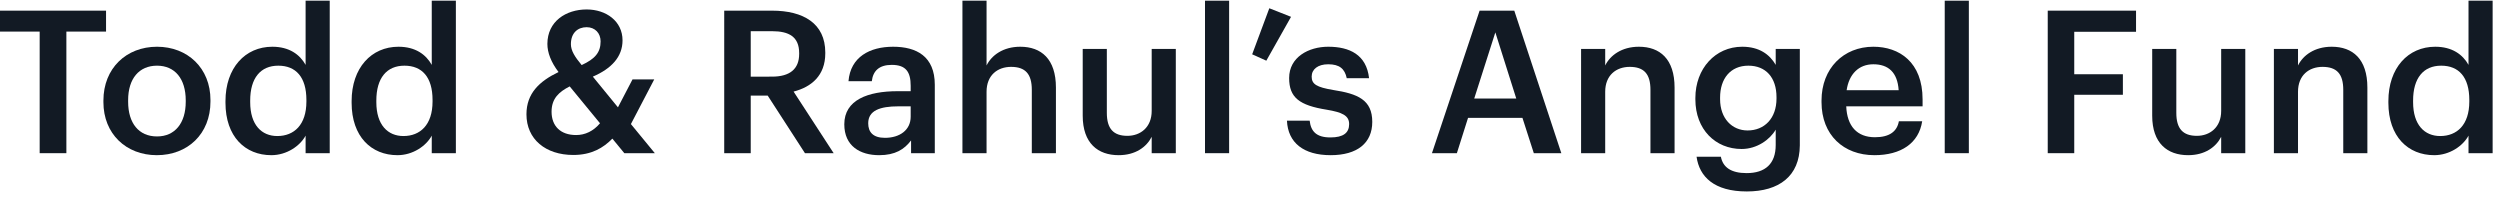
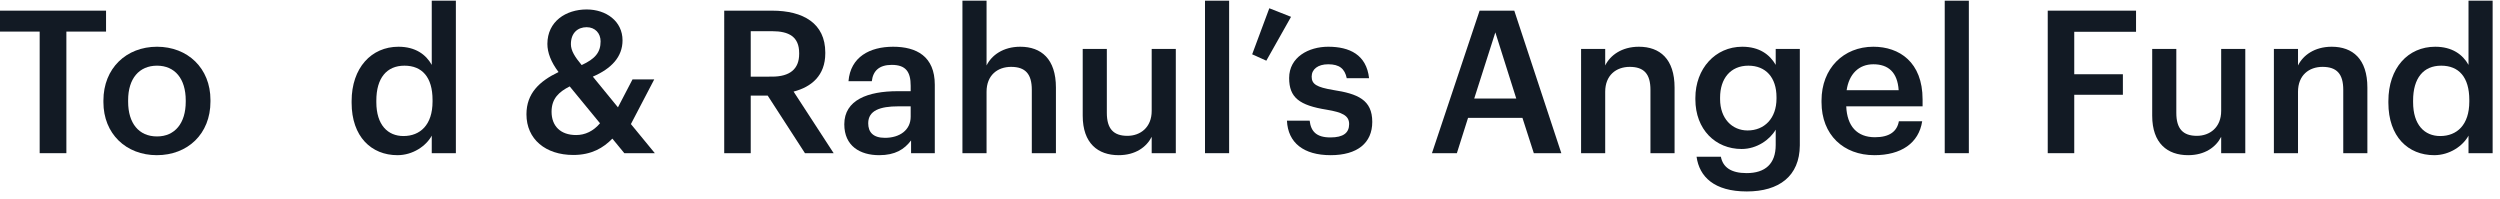
<svg xmlns="http://www.w3.org/2000/svg" fill="none" height="24" viewBox="0 0 301 24" width="301">
  <g fill="#121a24">
    <path d="m4.776 18.443h3.216v-14.64h4.776v-2.52h-12.768v2.52h4.776z" />
    <path d="m18.907 16.427c-2.208 0-3.48-1.608-3.48-4.176v-.192c0-2.592 1.32-4.152 3.48-4.152s3.456 1.584 3.456 4.176v.168c0 2.568-1.296 4.176-3.456 4.176zm-.024 2.256c3.696 0 6.456-2.544 6.456-6.456v-.192c0-3.84-2.76-6.408-6.432-6.408-3.696 0-6.456 2.592-6.456 6.48v.192c0 3.816 2.736 6.384 6.432 6.384z" />
-     <path d="m32.667 18.683c1.848 0 3.456-1.104 4.128-2.352v2.112h2.904v-18.36h-2.904v7.728c-.696-1.248-1.968-2.184-4.008-2.184-3.264 0-5.64 2.544-5.64 6.552v.192c0 4.08 2.376 6.312 5.52 6.312zm.72-2.304c-1.872 0-3.264-1.32-3.264-4.08v-.192c0-2.712 1.248-4.2 3.384-4.2 2.112 0 3.384 1.368 3.384 4.128v.192c0 2.808-1.488 4.152-3.504 4.152z" />
    <path d="m47.855 18.683c1.848 0 3.456-1.104 4.128-2.352v2.112h2.904v-18.36h-2.904v7.728c-.696-1.248-1.968-2.184-4.008-2.184-3.264 0-5.64 2.544-5.64 6.552v.192c0 4.08 2.376 6.312 5.52 6.312zm.72-2.304c-1.872 0-3.264-1.32-3.264-4.08v-.192c0-2.712 1.248-4.2 3.384-4.2 2.112 0 3.384 1.368 3.384 4.128v.192c0 2.808-1.488 4.152-3.504 4.152z" />
    <path d="m78.769 9.563h-2.616l-1.752 3.36-3.024-3.696c2.232-.96 3.576-2.376 3.576-4.368 0-2.304-1.968-3.72-4.32-3.72-2.496 0-4.728 1.44-4.728 4.152 0 1.032.432 2.184 1.344 3.384-2.304 1.104-3.864 2.568-3.864 5.088 0 3 2.304 4.896 5.64 4.896 2.208 0 3.624-.864 4.704-1.968l1.44 1.752h3.672l-2.88-3.504zm-9.408 6.696c-1.872 0-2.952-1.08-2.952-2.808 0-1.608.912-2.4 2.184-3.048l3.648 4.44c-.792.936-1.776 1.416-2.88 1.416zm-.624-10.944c0-1.368.84-2.04 1.896-2.04 1.008 0 1.68.72 1.68 1.704 0 1.344-.672 2.112-2.28 2.856-.816-.984-1.296-1.728-1.296-2.52z" />
    <path d="m87.196 18.443h3.192v-6.936h2.04l4.488 6.936h3.456l-4.824-7.416c2.136-.552 3.816-1.92 3.816-4.608v-.096c0-3.504-2.64-5.04-6.408-5.04h-5.76zm3.192-9.216v-5.472h2.568c2.04 0 3.264.672 3.264 2.64v.096c0 1.824-1.128 2.736-3.264 2.736z" />
    <path d="m105.853 18.683c1.92 0 3.024-.696 3.84-1.776v1.536h2.856v-8.232c0-3.432-2.208-4.584-5.016-4.584s-5.136 1.224-5.376 4.152h2.808c.144-1.248.888-1.968 2.4-1.968 1.704 0 2.28.84 2.28 2.52v.648h-1.56c-3.6 0-6.432 1.056-6.432 3.984 0 2.616 1.896 3.72 4.2 3.72zm.696-2.088c-1.44 0-2.016-.696-2.016-1.752 0-1.536 1.416-2.04 3.624-2.04h1.488v1.248c0 1.608-1.32 2.544-3.096 2.544z" />
    <path d="m115.877 18.443h2.904v-7.392c0-1.992 1.32-3 2.952-3 1.728 0 2.496.864 2.496 2.76v7.632h2.904v-7.896c0-3.456-1.776-4.92-4.296-4.92-2.064 0-3.456 1.032-4.056 2.256v-7.8h-2.904z" />
    <path d="m134.679 18.683c2.04 0 3.36-.984 3.984-2.208v1.968h2.904v-12.552h-2.904v7.464c0 1.992-1.368 3-2.928 3-1.68 0-2.472-.864-2.472-2.76v-7.704h-2.904v8.04c0 3.336 1.848 4.752 4.32 4.752z" />
    <path d="m145.082 18.443h2.904v-18.36h-2.904z" />
    <path d="m152.465 7.307 2.976-5.28-2.616-1.032-2.064 5.544z" />
    <path d="m160.205 18.683c3.216 0 5.016-1.464 5.016-4.008 0-2.664-1.752-3.384-4.704-3.84-1.992-.336-2.592-.696-2.592-1.608 0-.888.744-1.488 1.992-1.488 1.344 0 1.992.528 2.232 1.68h2.688c-.312-2.832-2.352-3.792-4.92-3.792-2.352 0-4.704 1.248-4.704 3.768 0 2.352 1.224 3.288 4.536 3.816 1.848.312 2.688.696 2.688 1.728 0 1.056-.696 1.608-2.256 1.608-1.704 0-2.352-.744-2.496-2.016h-2.736c.12 2.664 2.016 4.152 5.256 4.152z" />
    <path d="m172.407 18.443h3l1.344-4.248h6.552l1.368 4.248h3.312l-5.664-17.16h-4.176zm7.632-14.544 2.52 7.968h-5.064z" />
    <path d="m190.362 18.443h2.904v-7.392c0-1.992 1.32-3 2.952-3 1.728 0 2.496.864 2.496 2.76v7.632h2.904v-7.896c0-3.456-1.776-4.92-4.296-4.92-2.064 0-3.456 1.032-4.056 2.256v-1.992h-2.904z" />
    <path d="m210.315 23.051c3.888 0 6.36-1.848 6.384-5.544v-11.616h-2.904v1.92c-.72-1.248-1.968-2.184-4.032-2.184-3.24 0-5.64 2.64-5.64 6.168v.168c0 3.624 2.424 5.976 5.568 5.976 1.848 0 3.408-1.128 4.104-2.328v1.848c0 2.256-1.248 3.384-3.504 3.384-1.896 0-2.856-.72-3.096-1.968h-2.928c.336 2.4 2.112 4.176 6.048 4.176zm.096-7.344c-1.872 0-3.312-1.44-3.312-3.768v-.192c0-2.28 1.248-3.84 3.408-3.84 2.088 0 3.384 1.416 3.384 3.792v.168c0 2.4-1.464 3.84-3.48 3.84z" />
    <path d="m225.671 18.683c3.216 0 5.352-1.44 5.76-4.08h-2.808c-.216 1.224-1.128 1.92-2.88 1.92-2.16 0-3.36-1.344-3.456-3.72h9.192v-.84c0-4.488-2.808-6.336-5.928-6.336-3.576 0-6.24 2.592-6.24 6.48v.192c0 3.96 2.664 6.384 6.36 6.384zm-3.336-7.824c.288-1.944 1.464-3.12 3.216-3.12 1.8 0 2.904.96 3.048 3.12z" />
    <path d="m234.145 18.443h2.904v-18.36h-2.904z" />
    <path d="m246.547 18.443h3.192v-7.032h5.856v-2.472h-5.856v-5.112h7.44v-2.544h-10.632z" />
    <path d="m263.445 18.683c2.04 0 3.36-.984 3.984-2.208v1.968h2.904v-12.552h-2.904v7.464c0 1.992-1.368 3-2.928 3-1.68 0-2.472-.864-2.472-2.76v-7.704h-2.904v8.04c0 3.336 1.848 4.752 4.32 4.752z" />
    <path d="m273.776 18.443h2.904v-7.392c0-1.992 1.32-3 2.952-3 1.728 0 2.496.864 2.496 2.76v7.632h2.904v-7.896c0-3.456-1.776-4.92-4.296-4.92-2.064 0-3.456 1.032-4.056 2.256v-1.992h-2.904z" />
    <path d="m293.081 18.683c1.848 0 3.456-1.104 4.128-2.352v2.112h2.904v-18.36h-2.904v7.728c-.696-1.248-1.968-2.184-4.008-2.184-3.264 0-5.64 2.544-5.64 6.552v.192c0 4.08 2.376 6.312 5.52 6.312zm.72-2.304c-1.872 0-3.264-1.32-3.264-4.08v-.192c0-2.712 1.248-4.2 3.384-4.2 2.112 0 3.384 1.368 3.384 4.128v.192c0 2.808-1.488 4.152-3.504 4.152z" />
  </g>
</svg>